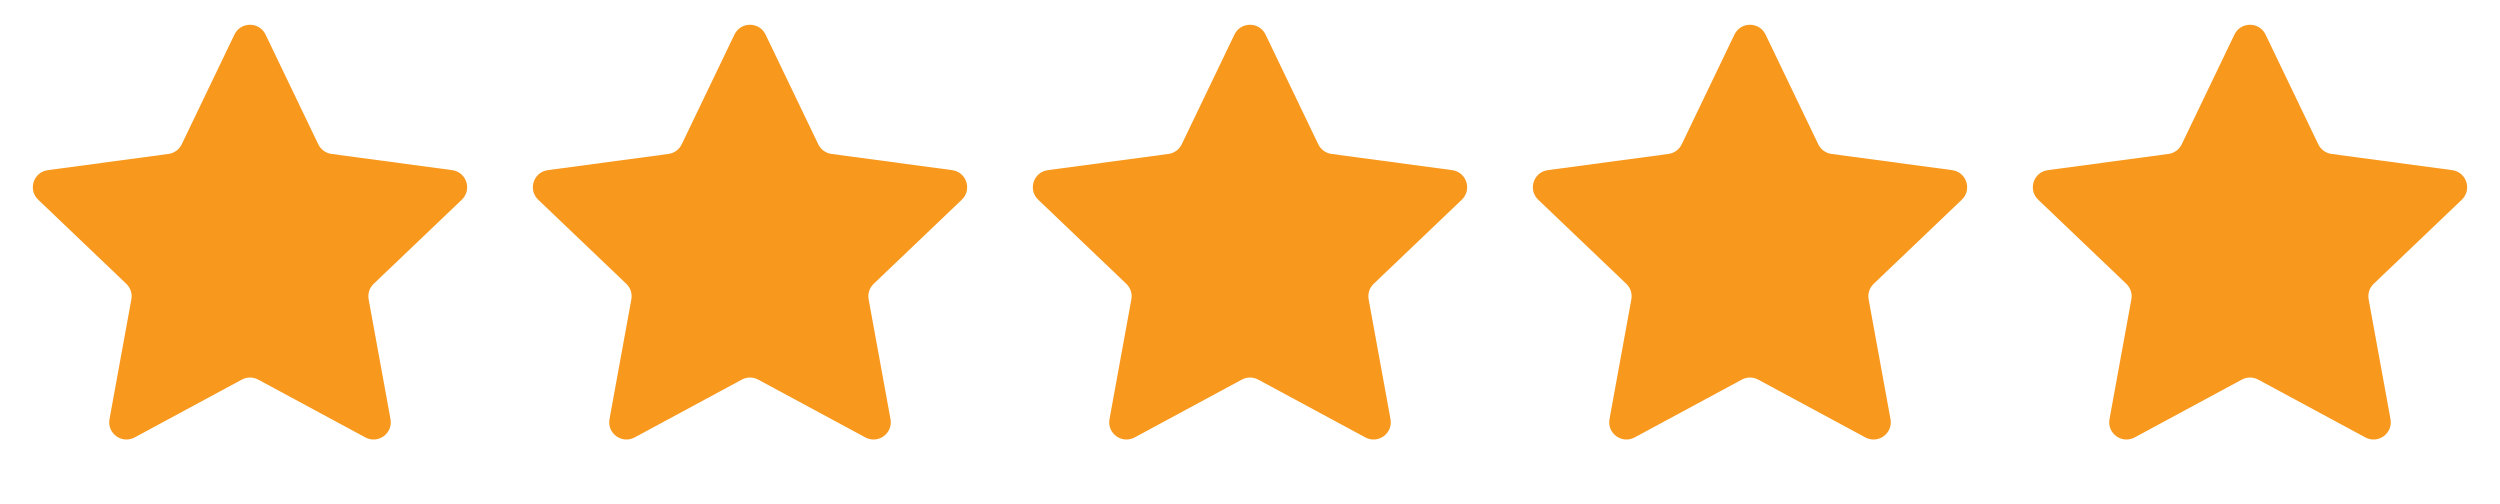
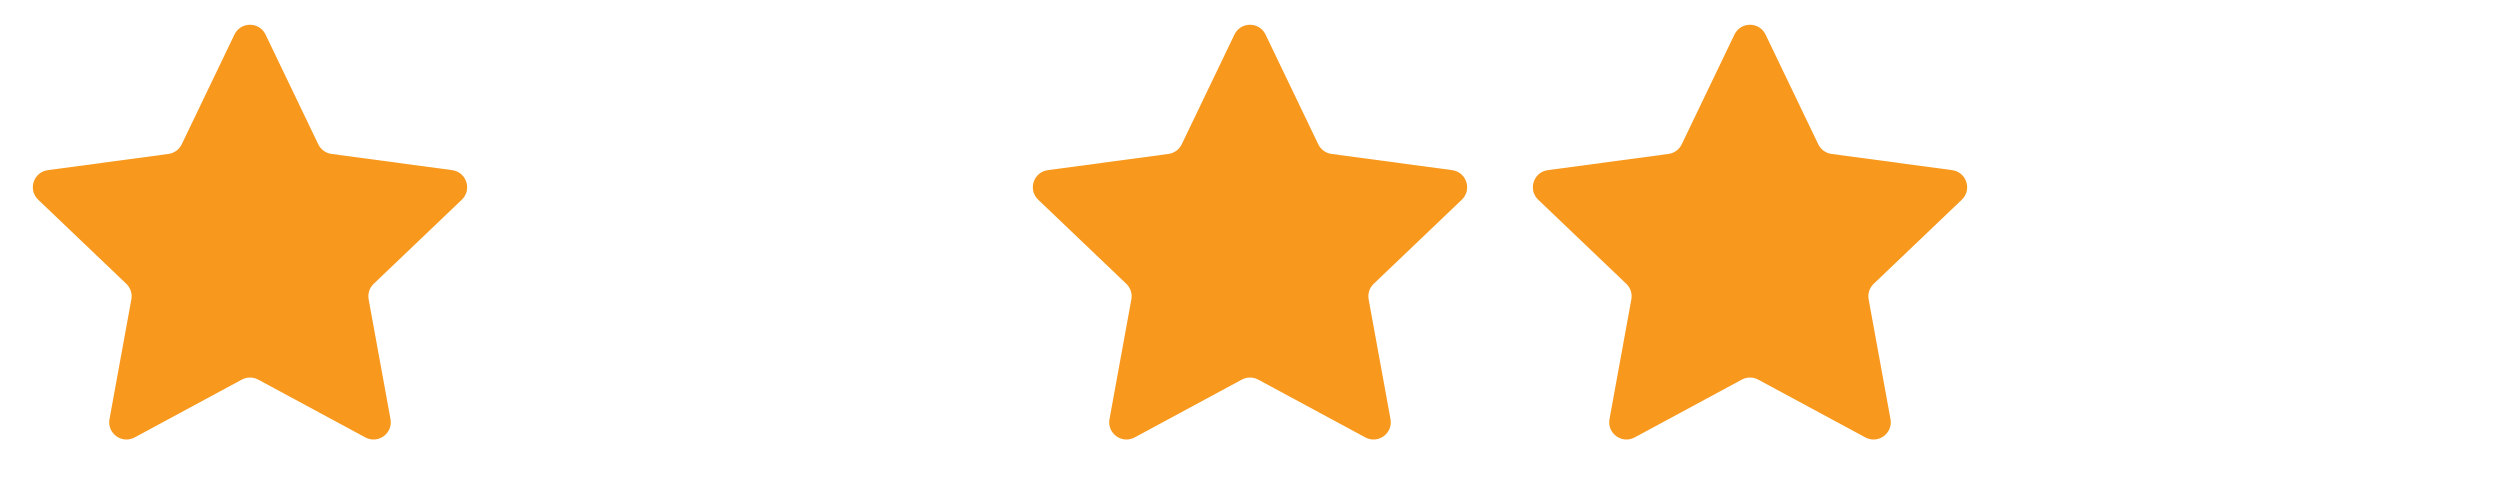
<svg xmlns="http://www.w3.org/2000/svg" width="114" height="23" viewBox="0 0 114 23" fill="none">
  <path d="M10.691 1.575C10.977 0.981 11.823 0.981 12.109 1.575L14.513 6.58C14.628 6.819 14.855 6.984 15.117 7.019L20.62 7.759C21.274 7.847 21.535 8.652 21.058 9.107L17.041 12.941C16.85 13.123 16.763 13.39 16.81 13.65L17.807 19.113C17.925 19.762 17.241 20.259 16.66 19.946L11.773 17.31C11.54 17.184 11.26 17.184 11.027 17.31L6.14 19.946C5.559 20.259 4.875 19.762 4.993 19.113L5.99 13.65C6.037 13.39 5.95 13.123 5.759 12.941L1.742 9.107C1.265 8.652 1.526 7.847 2.18 7.759L7.683 7.019C7.945 6.984 8.172 6.819 8.287 6.58L10.691 1.575Z" fill="#F8981C" />
-   <path d="M33.491 1.575C33.777 0.981 34.623 0.981 34.909 1.575L37.313 6.58C37.428 6.819 37.655 6.984 37.917 7.019L43.42 7.759C44.074 7.847 44.335 8.652 43.858 9.107L39.841 12.941C39.65 13.123 39.563 13.39 39.61 13.65L40.607 19.113C40.725 19.762 40.041 20.259 39.46 19.946L34.573 17.31C34.34 17.184 34.06 17.184 33.827 17.31L28.94 19.946C28.359 20.259 27.675 19.762 27.793 19.113L28.79 13.65C28.837 13.39 28.75 13.123 28.559 12.941L24.542 9.107C24.065 8.652 24.326 7.847 24.98 7.759L30.483 7.019C30.745 6.984 30.972 6.819 31.087 6.58L33.491 1.575Z" fill="#F8981C" />
  <path d="M56.291 1.575C56.577 0.981 57.423 0.981 57.709 1.575L60.113 6.58C60.228 6.819 60.455 6.984 60.717 7.019L66.22 7.759C66.874 7.847 67.135 8.652 66.658 9.107L62.641 12.941C62.45 13.123 62.363 13.39 62.41 13.65L63.407 19.113C63.525 19.762 62.841 20.259 62.26 19.946L57.373 17.31C57.14 17.184 56.86 17.184 56.627 17.31L51.74 19.946C51.159 20.259 50.475 19.762 50.593 19.113L51.59 13.65C51.637 13.39 51.55 13.123 51.359 12.941L47.342 9.107C46.865 8.652 47.126 7.847 47.78 7.759L53.283 7.019C53.545 6.984 53.772 6.819 53.887 6.58L56.291 1.575Z" fill="#F8981C" />
  <path d="M79.091 1.575C79.377 0.981 80.223 0.981 80.509 1.575L82.913 6.58C83.028 6.819 83.255 6.984 83.517 7.019L89.02 7.759C89.674 7.847 89.935 8.652 89.458 9.107L85.441 12.941C85.25 13.123 85.163 13.39 85.21 13.65L86.207 19.113C86.325 19.762 85.641 20.259 85.06 19.946L80.173 17.31C79.94 17.184 79.66 17.184 79.427 17.31L74.54 19.946C73.959 20.259 73.275 19.762 73.393 19.113L74.39 13.65C74.437 13.39 74.35 13.123 74.159 12.941L70.142 9.107C69.665 8.652 69.926 7.847 70.58 7.759L76.083 7.019C76.345 6.984 76.572 6.819 76.687 6.58L79.091 1.575Z" fill="#F8981C" />
-   <path d="M101.891 1.575C102.177 0.981 103.023 0.981 103.309 1.575L105.713 6.58C105.828 6.819 106.055 6.984 106.317 7.019L111.82 7.759C112.474 7.847 112.735 8.652 112.258 9.107L108.241 12.941C108.05 13.123 107.963 13.39 108.01 13.65L109.007 19.113C109.125 19.762 108.441 20.259 107.86 19.946L102.973 17.31C102.74 17.184 102.46 17.184 102.227 17.31L97.34 19.946C96.759 20.259 96.075 19.762 96.193 19.113L97.19 13.65C97.237 13.39 97.15 13.123 96.959 12.941L92.942 9.107C92.465 8.652 92.726 7.847 93.38 7.759L98.883 7.019C99.145 6.984 99.372 6.819 99.487 6.58L101.891 1.575Z" fill="#F8981C" />
</svg>